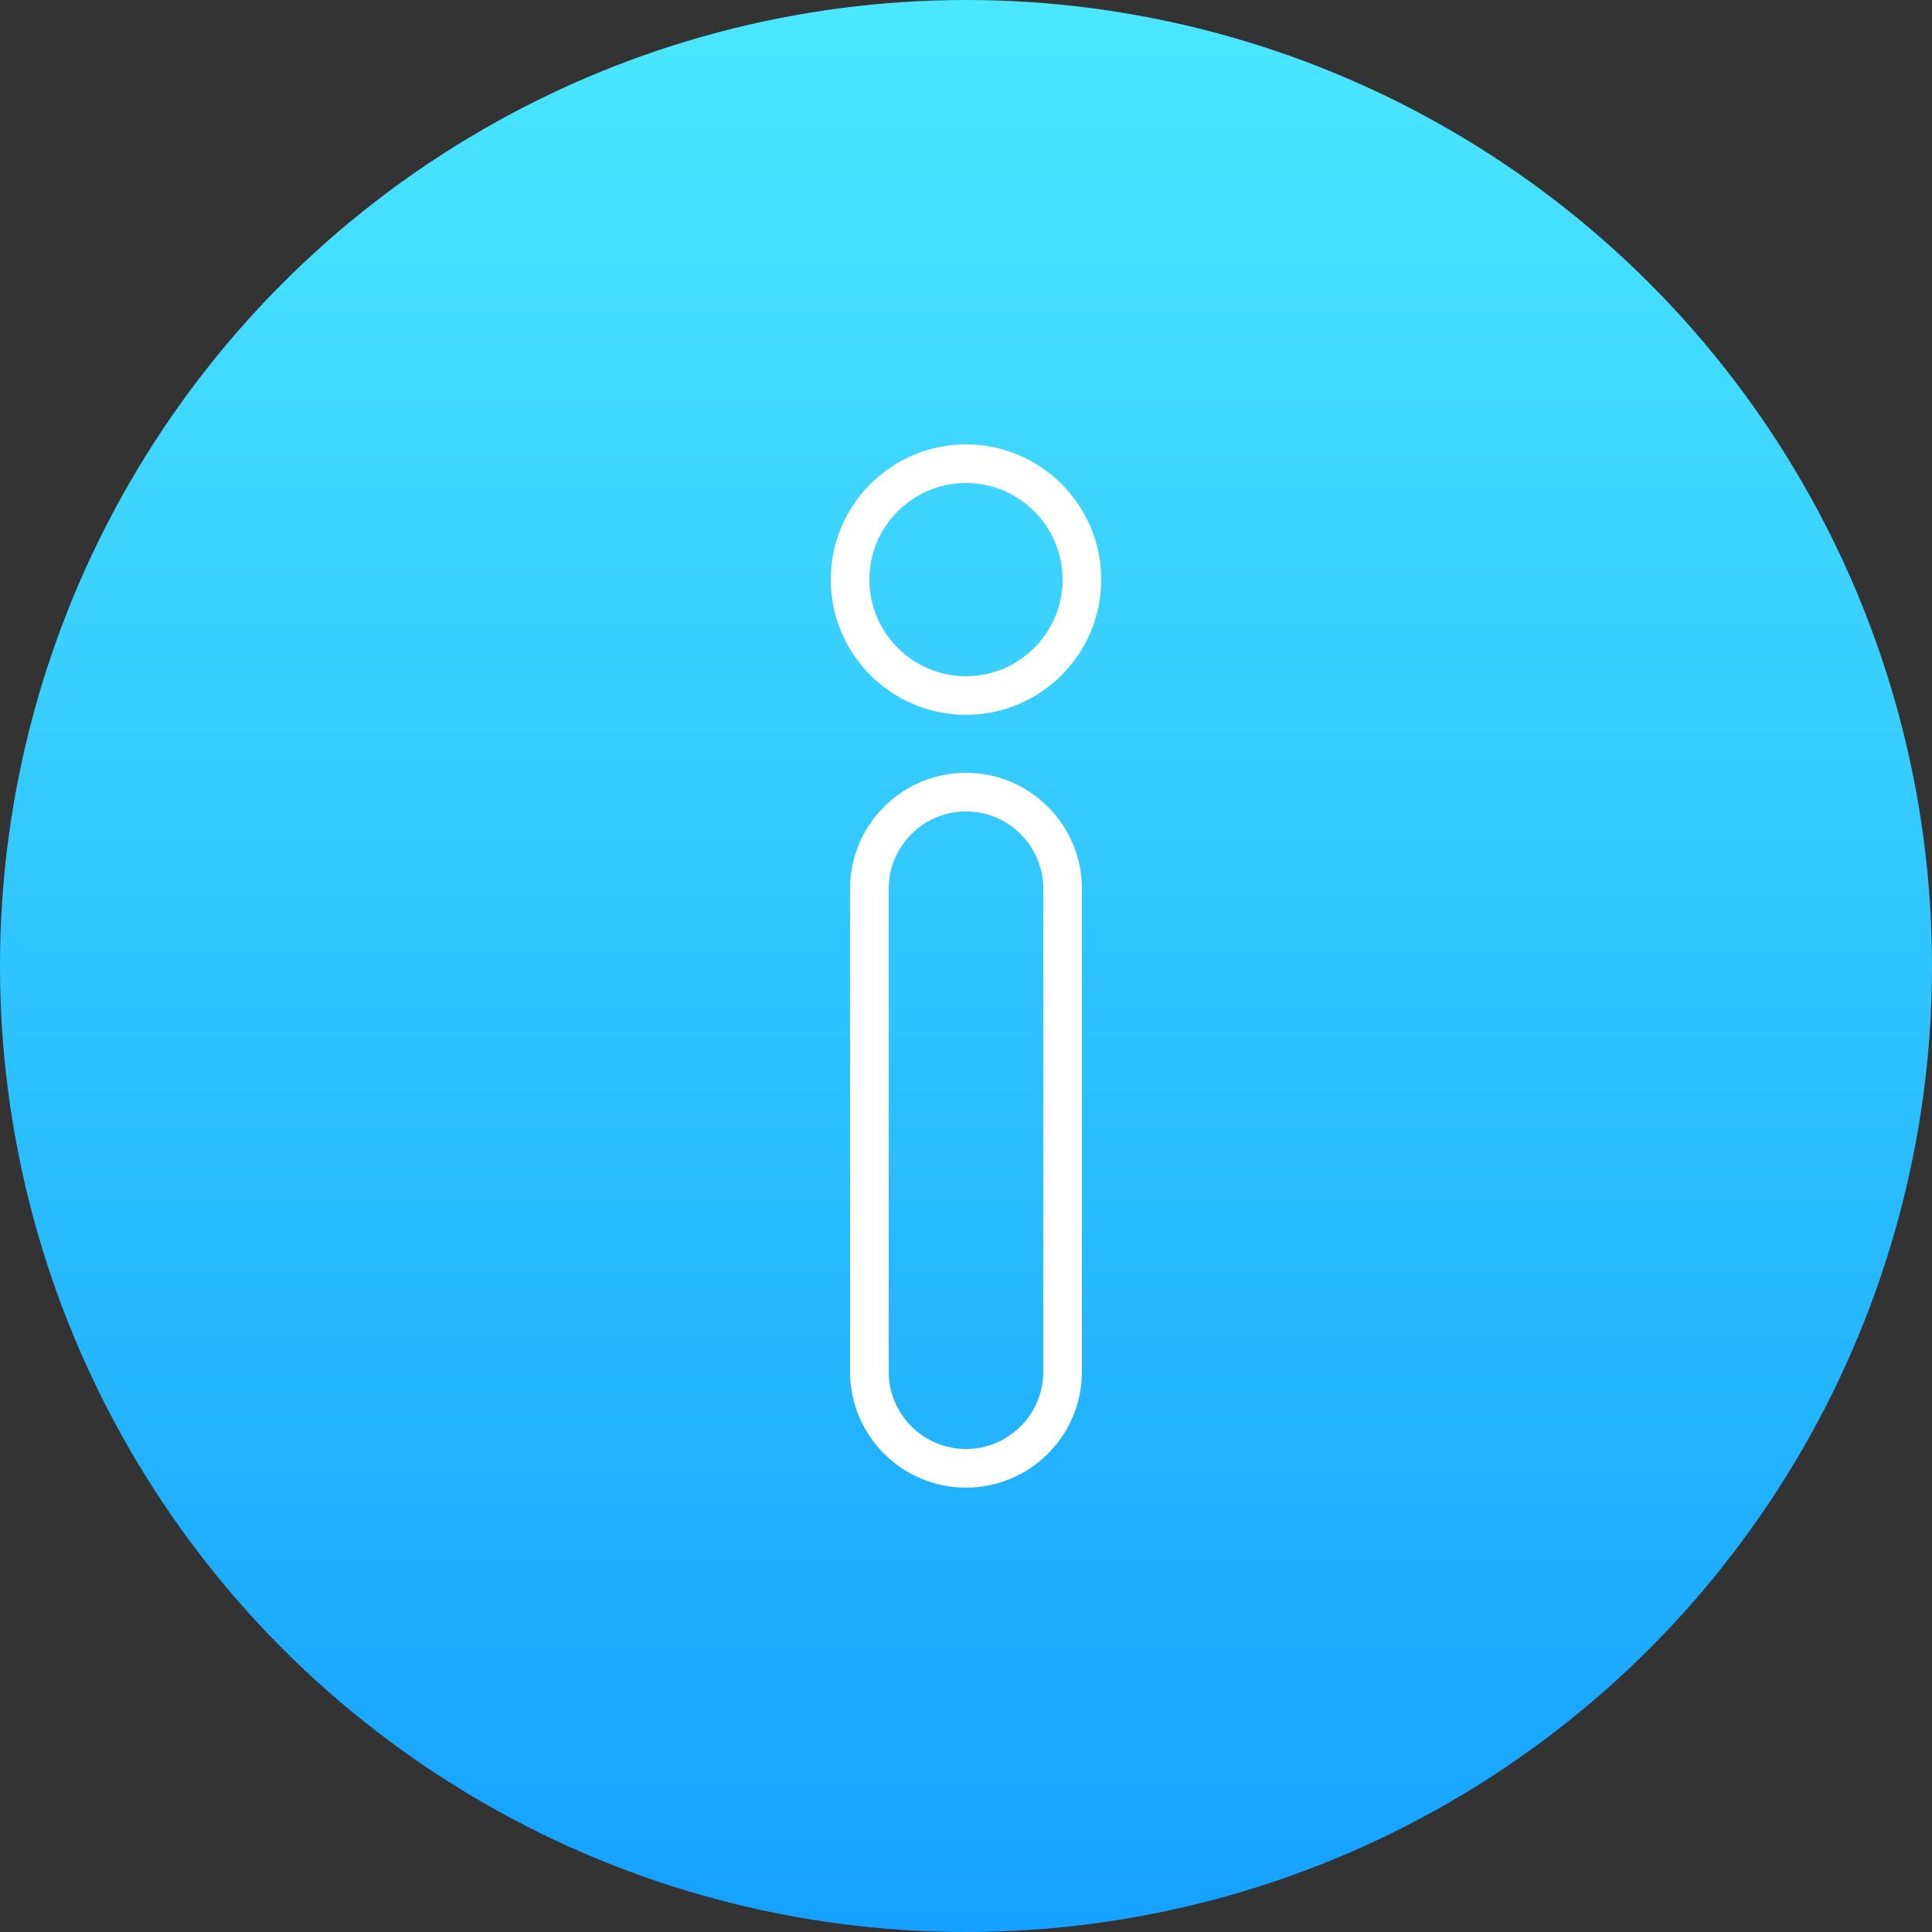
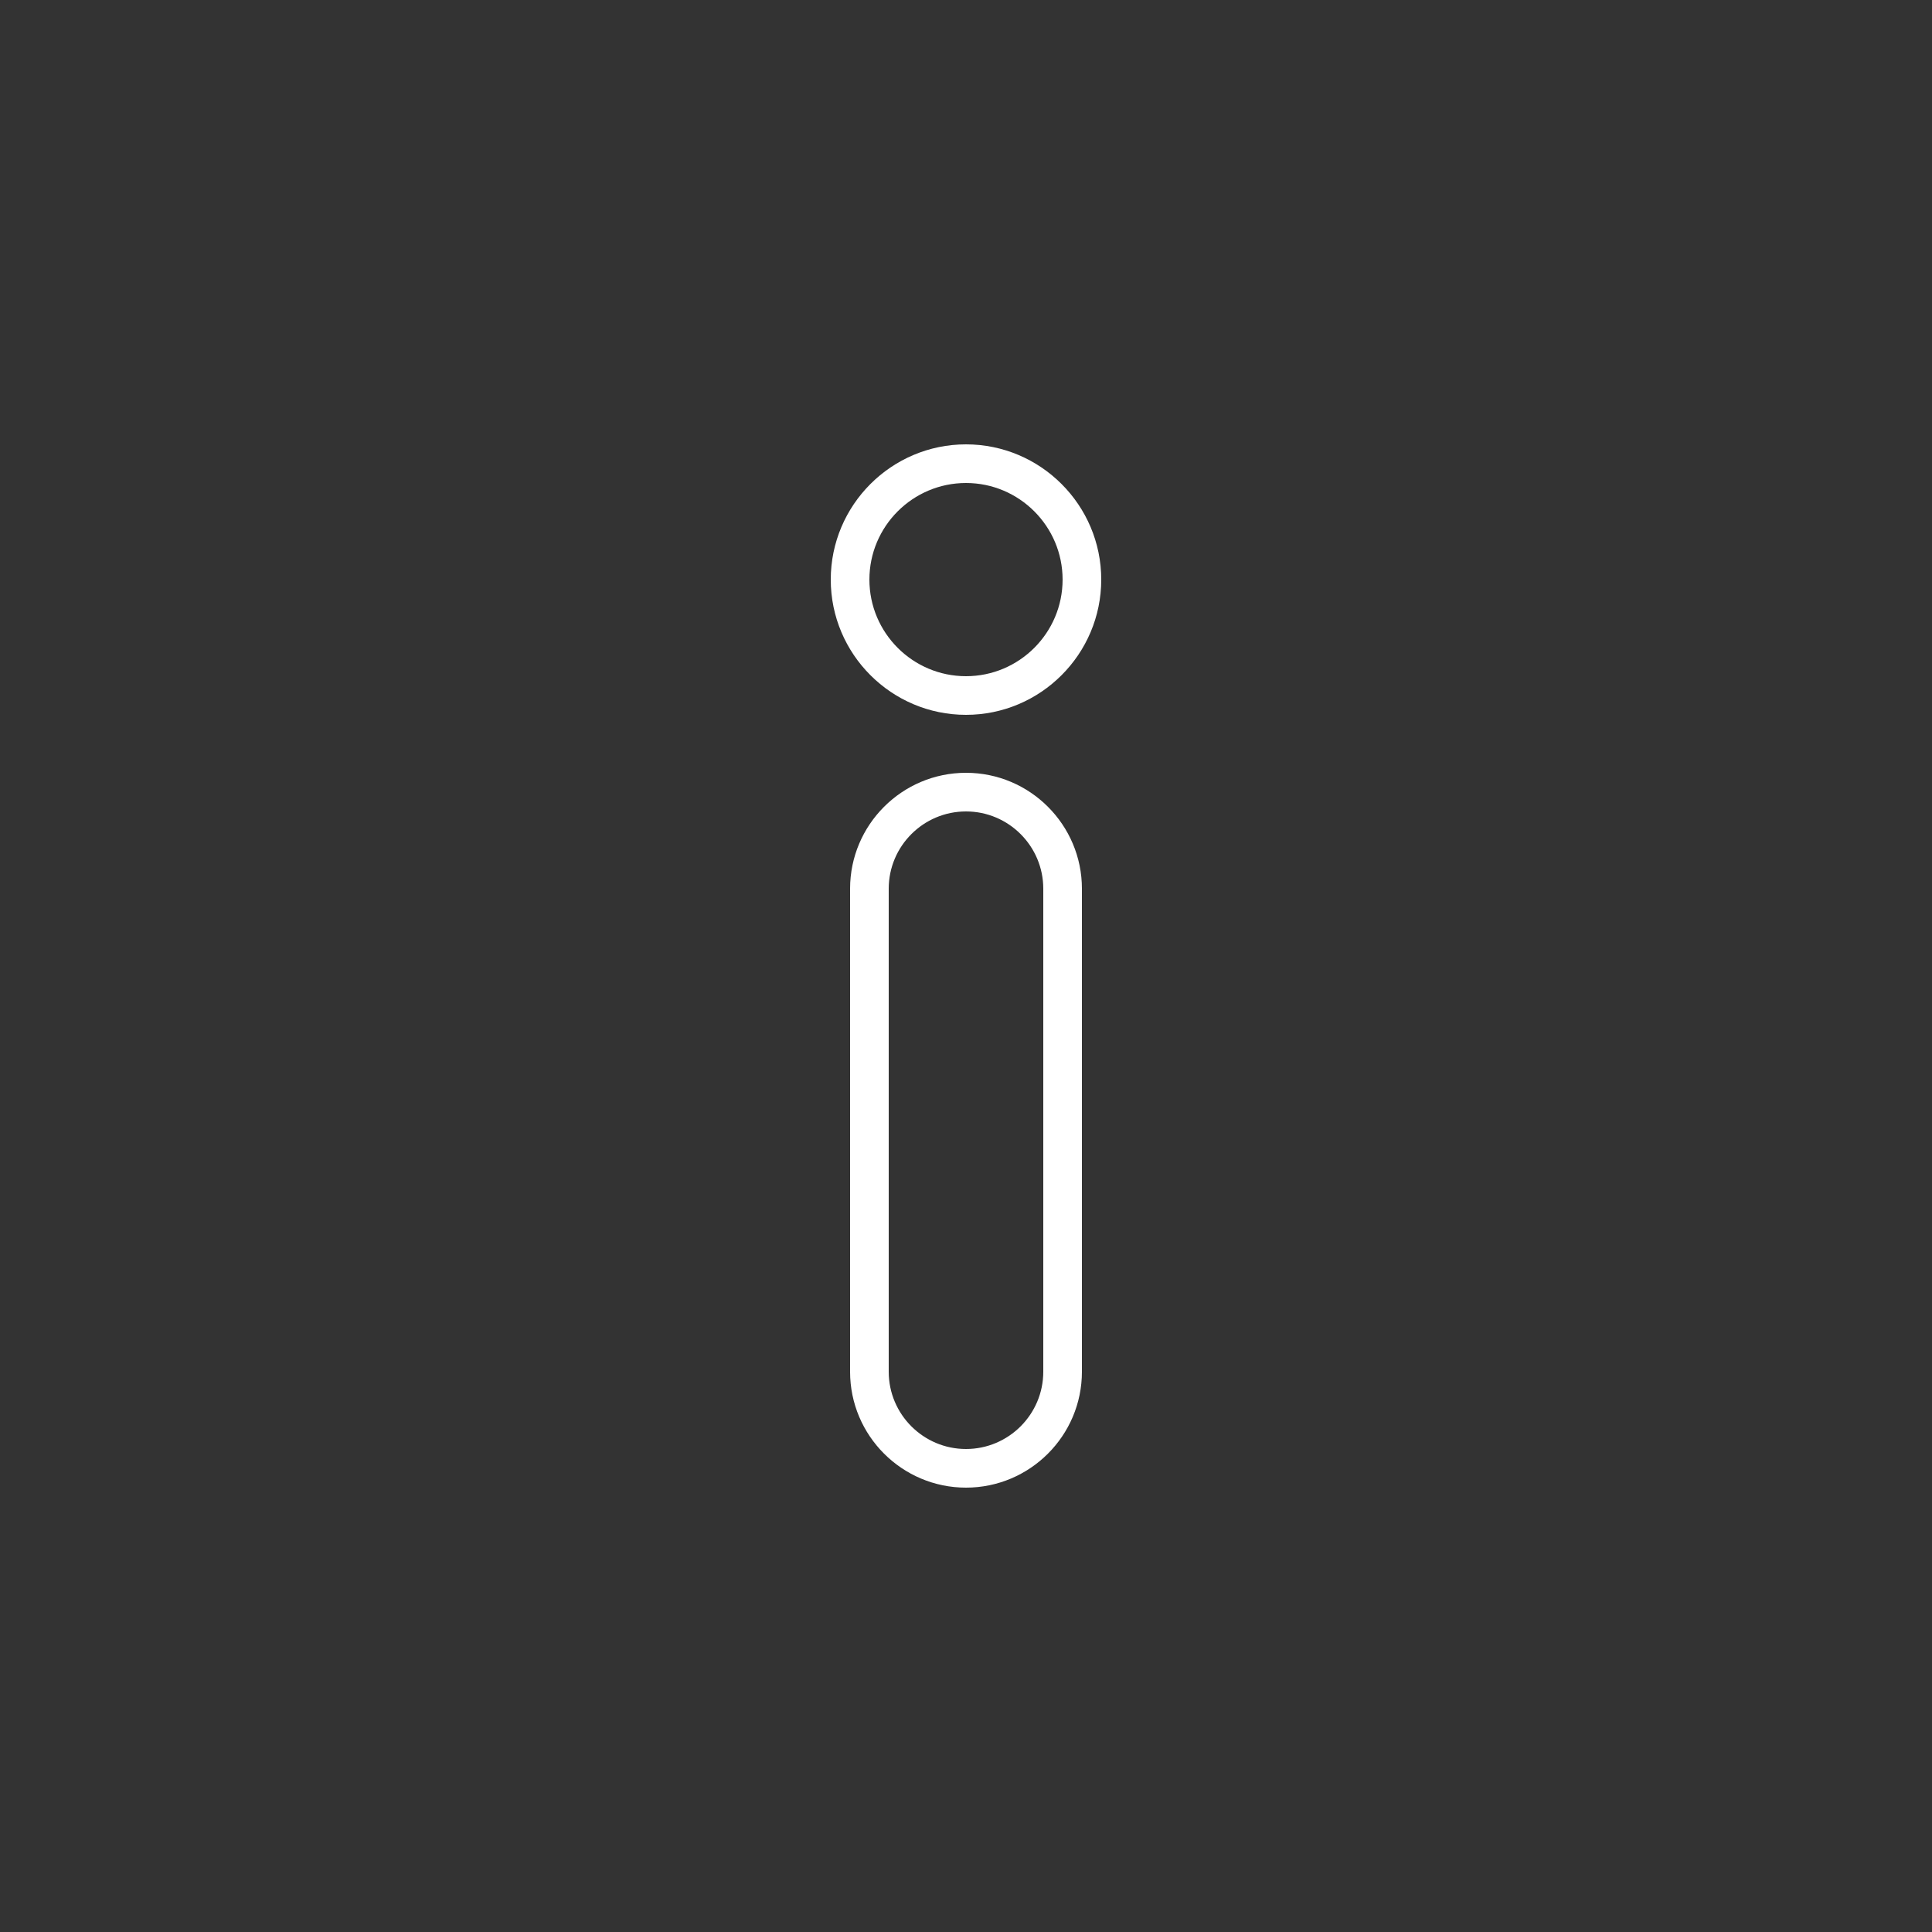
<svg xmlns="http://www.w3.org/2000/svg" version="1.1" id="Vrstva_1" x="0px" y="0px" width="100px" height="100px" viewBox="0 0 100 100" enable-background="new 0 0 100 100" xml:space="preserve">
  <rect x="0" y="0" width="100" height="100" fill="#333333" stroke="none" />
  <g>
    <linearGradient id="SVGID_1_" gradientUnits="userSpaceOnUse" x1="-1971.777" y1="5445.77" x2="-1871.777" y2="5445.77" gradientTransform="matrix(-4.371139e-008 1 -1 -4.371139e-008 5495.769 1971.777)">
      <stop offset="0" style="stop-color:#4BE7FF" />
      <stop offset="1" style="stop-color:#15A1FF" />
    </linearGradient>
-     <circle fill="url(#SVGID_1_)" cx="50" cy="50" r="50" />
    <path fill="#FFFFFF" d="M50,37c3.859,0,7-3.141,7-7s-3.141-7-7-7s-7,3.141-7,7S46.141,37,50,37z M50,25c2.757,0,5,2.243,5,5   s-2.243,5-5,5s-5-2.243-5-5S47.243,25,50,25z M50,40c-3.309,0-6,2.691-6,6v25c0,3.309,2.691,6,6,6s6-2.691,6-6V46   C56,42.691,53.309,40,50,40z M54,71c0,2.206-1.794,4-4,4s-4-1.794-4-4V46c0-2.206,1.794-4,4-4s4,1.794,4,4V71z" />
  </g>
</svg>